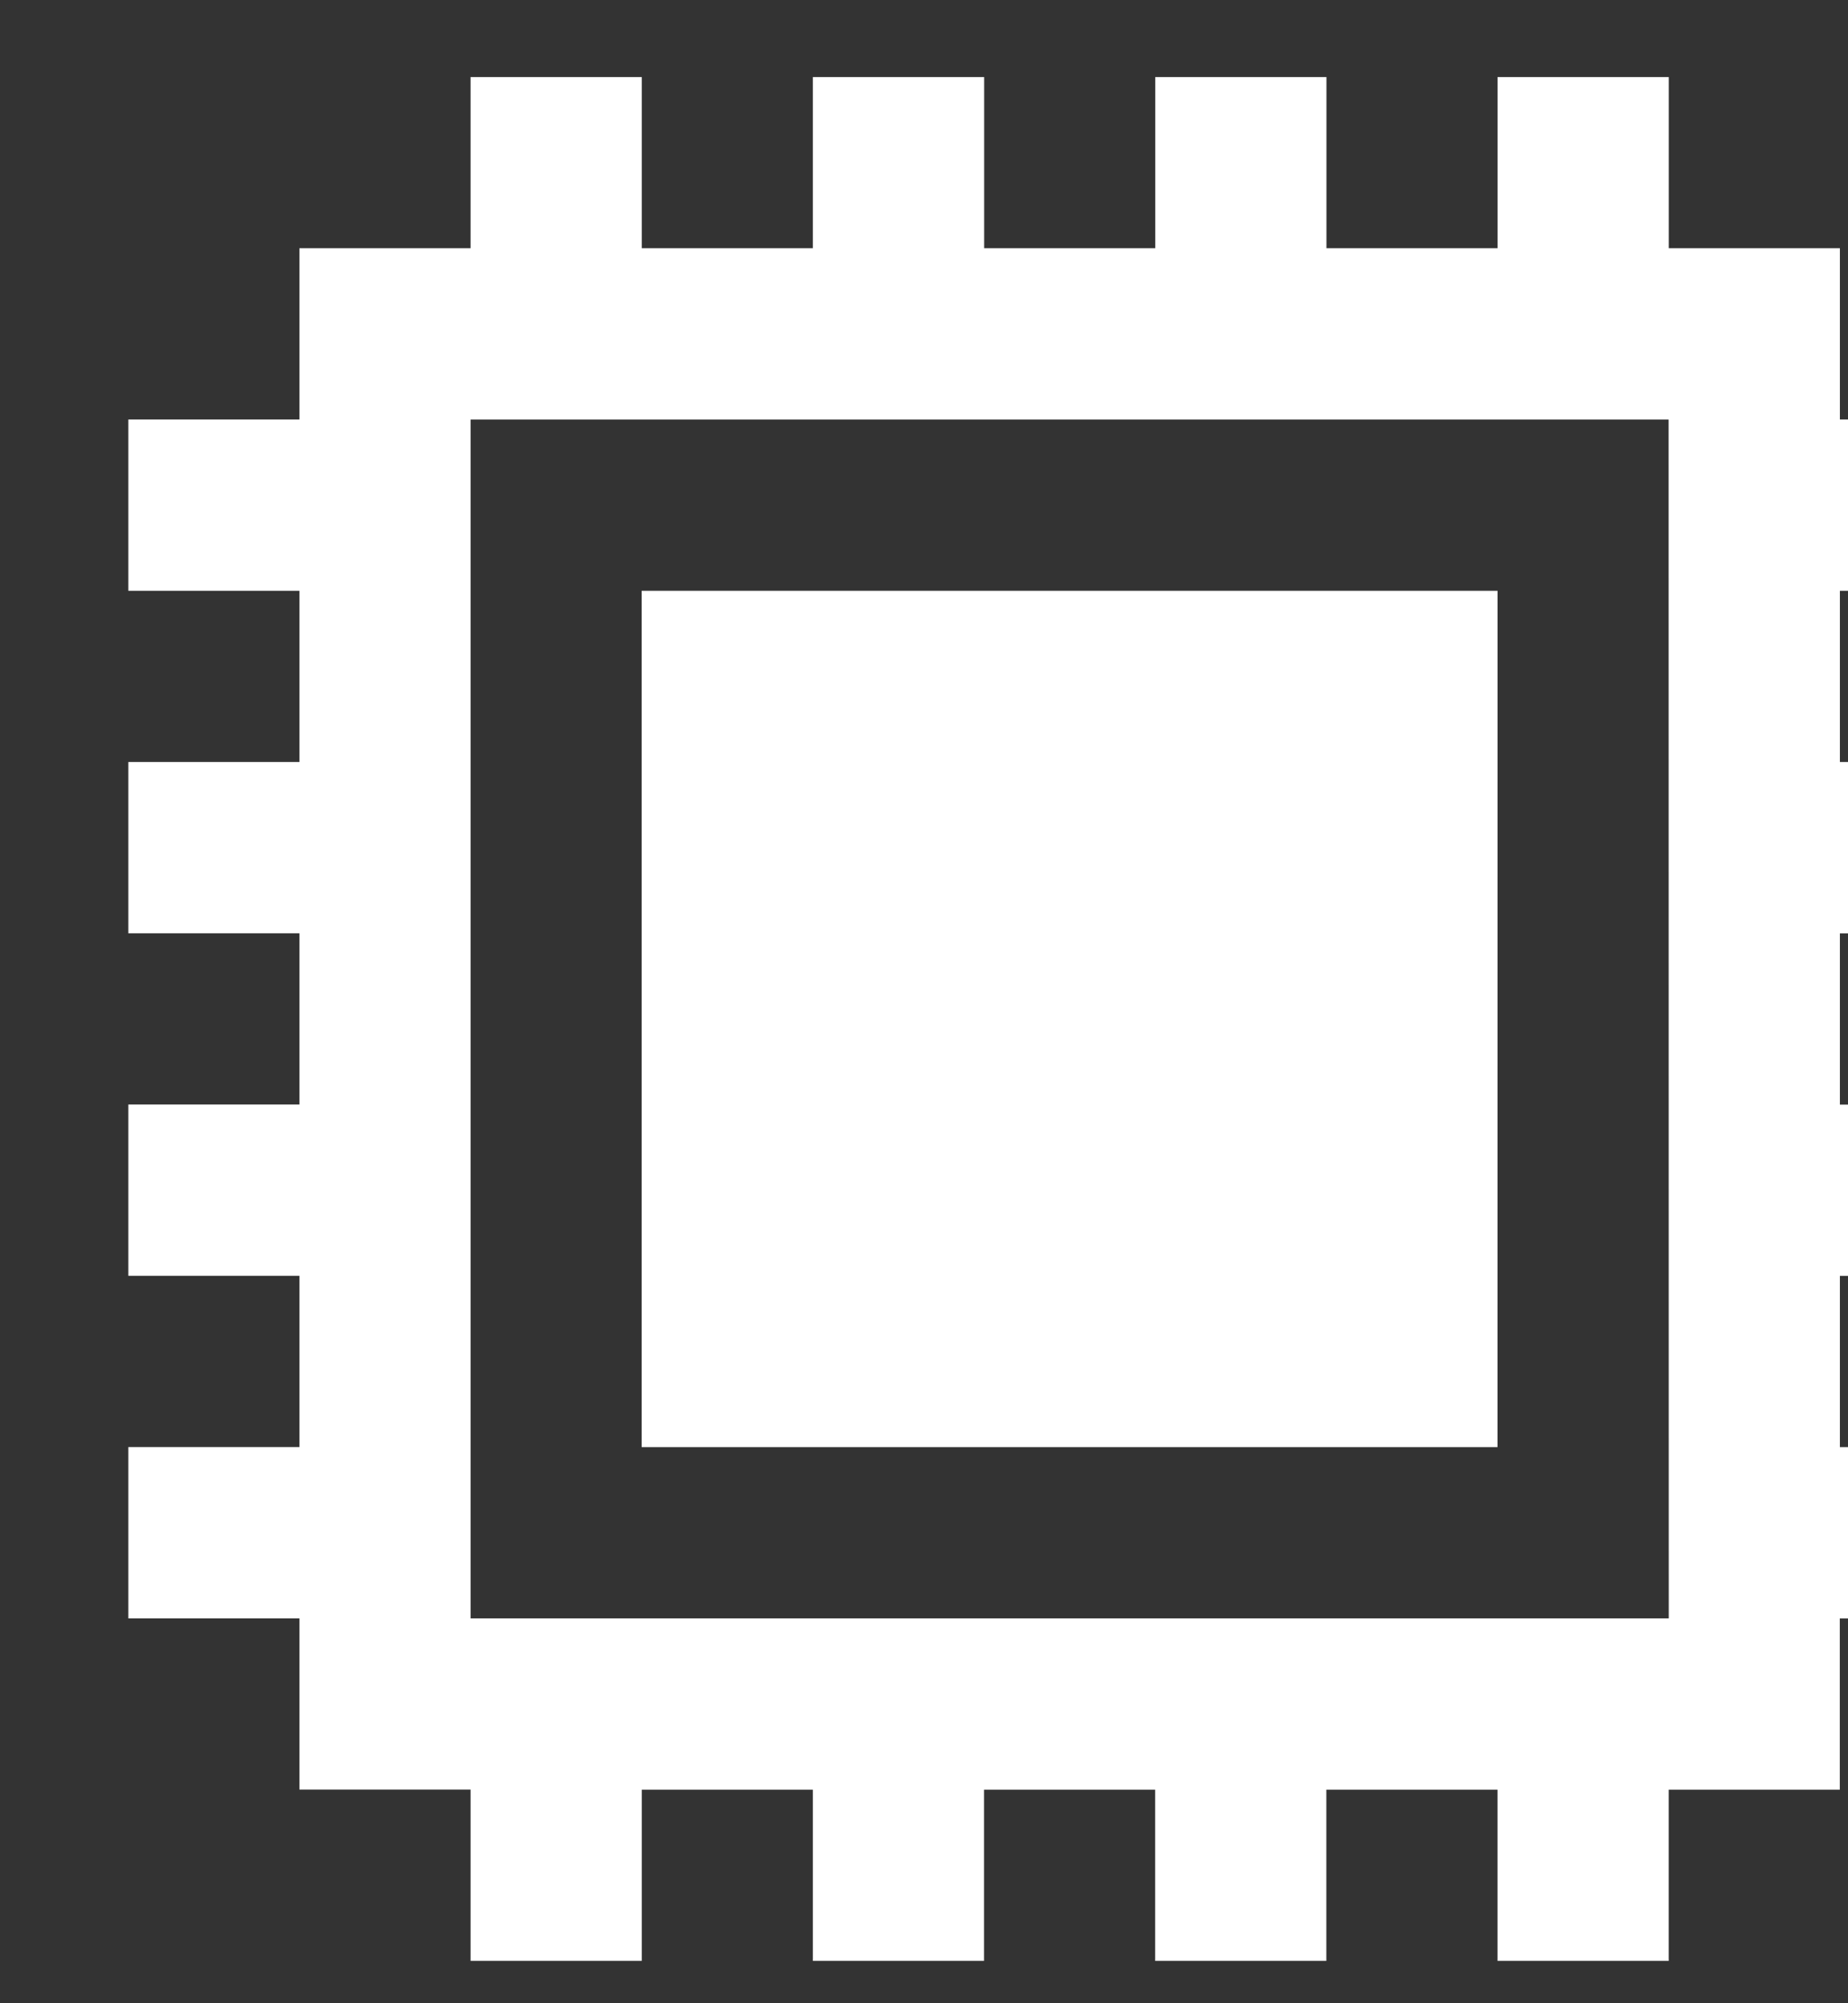
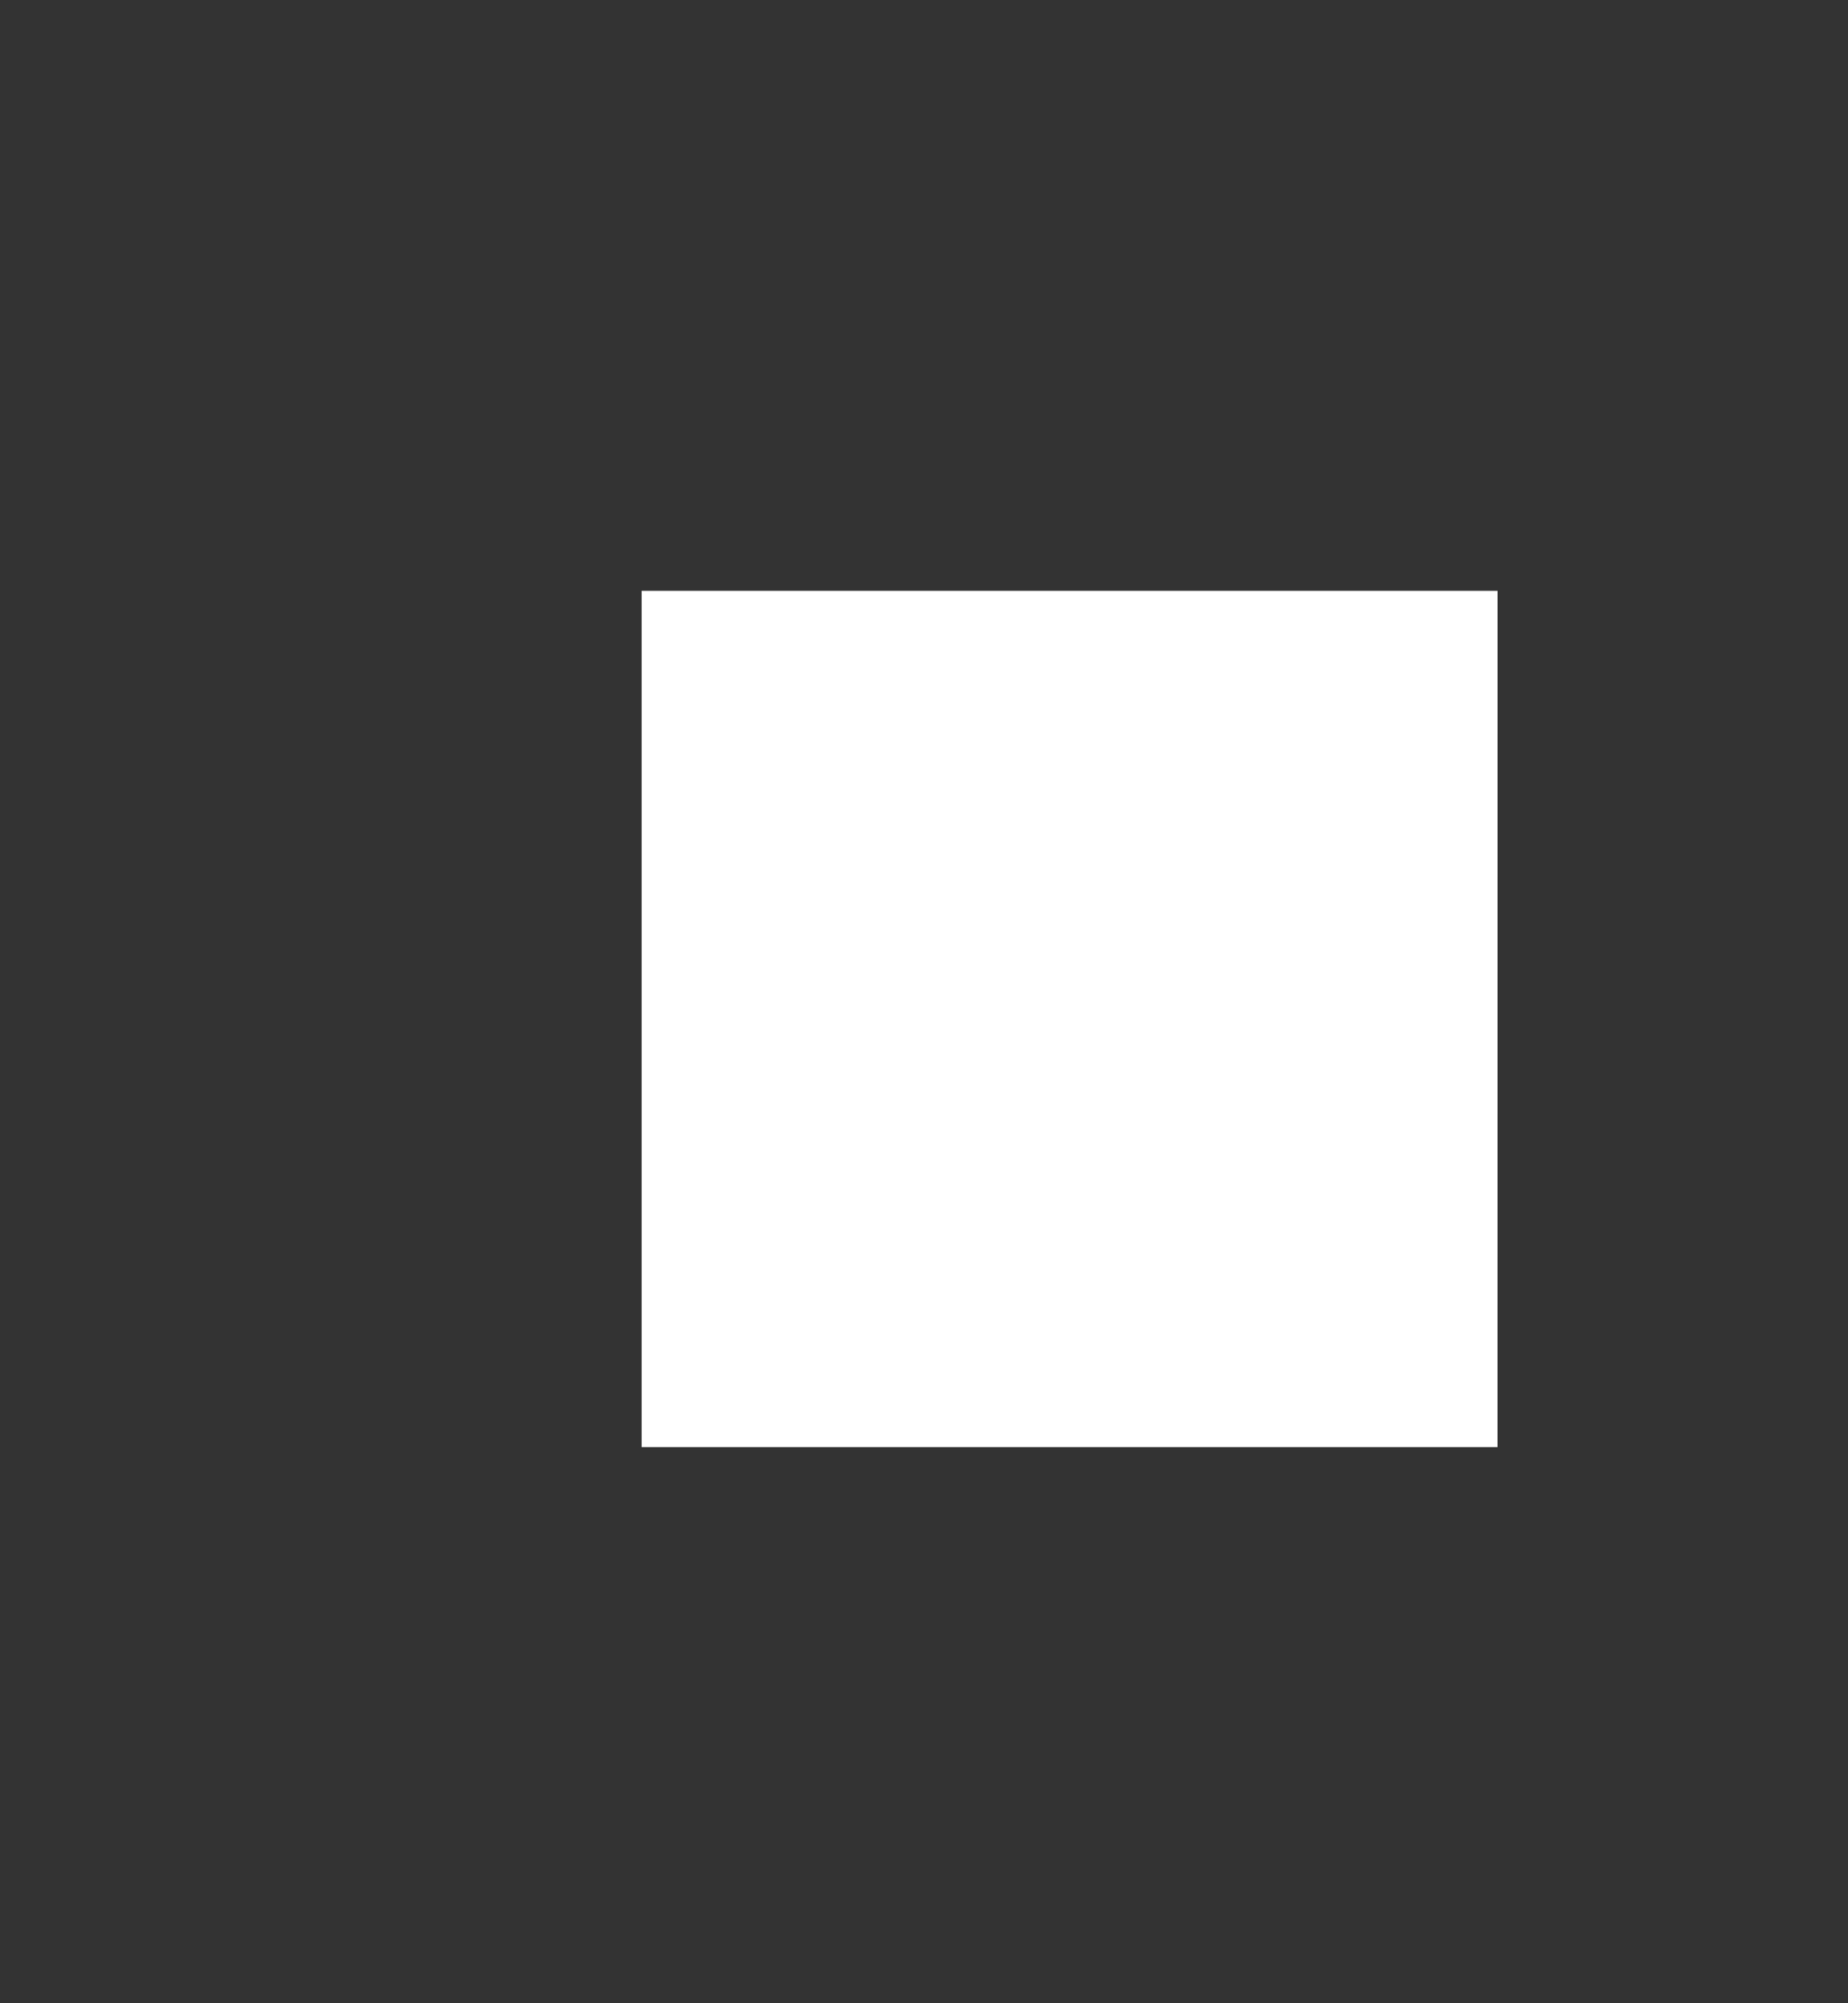
<svg xmlns="http://www.w3.org/2000/svg" width="36" height="39" viewBox="0 0 36 39" fill="none">
  <rect x="0" y="0" width="36" height="39" fill="#333333" stroke="none" />
  <path d="M29.173 11.502H12.5V28.173H29.172L29.173 11.502Z" fill="white" />
-   <path d="M35.842 8.167V4.833H32.508V1.5H29.173V4.833H25.84V1.5H22.505V4.833H19.172V1.5H15.835V4.833H12.502V1.5H9.167V4.833H5.833V8.167H2.5V11.502H5.833V14.835H2.5V18.17H5.833V21.503H2.5V24.838H5.833V28.172H2.5V31.507H5.833V34.84H9.167V38.175H12.502V34.842H15.835V38.175H19.17V34.842H22.503V38.175H25.838V34.842H29.172V38.175H32.507V34.842H35.84V31.508H39.175V28.173H35.842V24.84H39.175V21.505H35.842V18.172H39.175V14.835H35.842V11.502H39.175V8.167H35.842ZM32.508 31.507H9.167V8.168H32.505L32.508 31.507Z" fill="white" />
</svg>